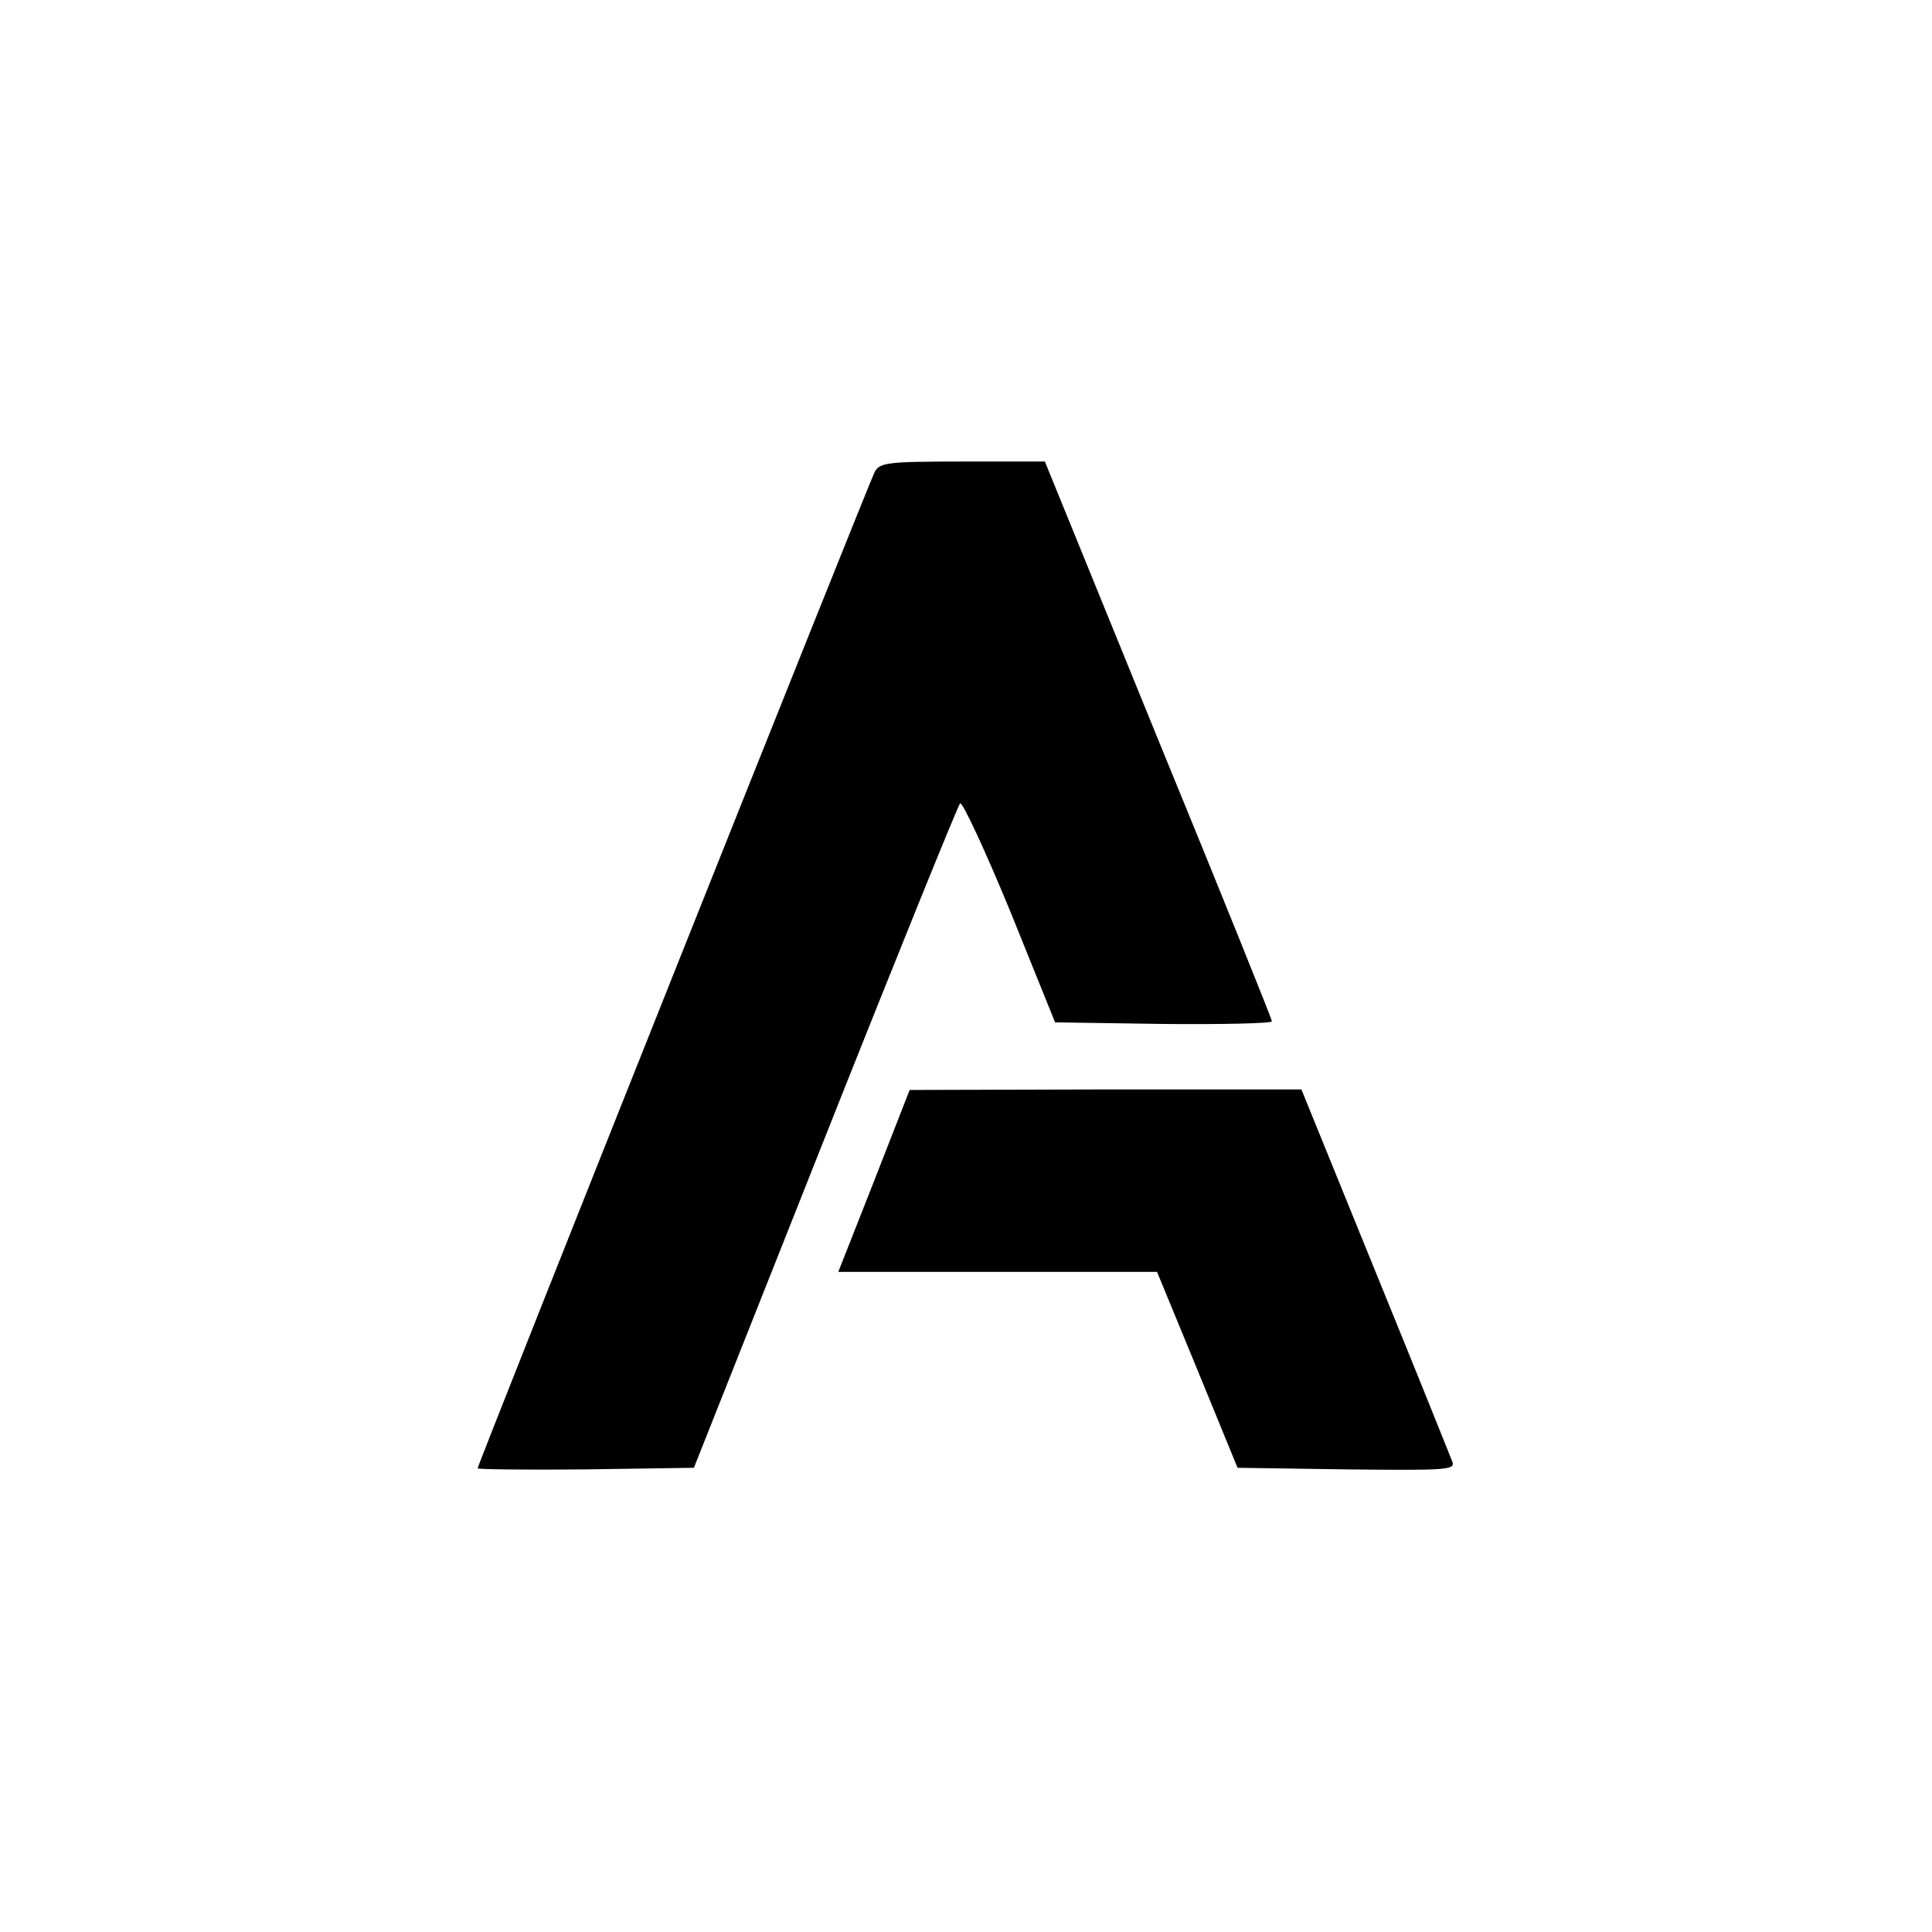
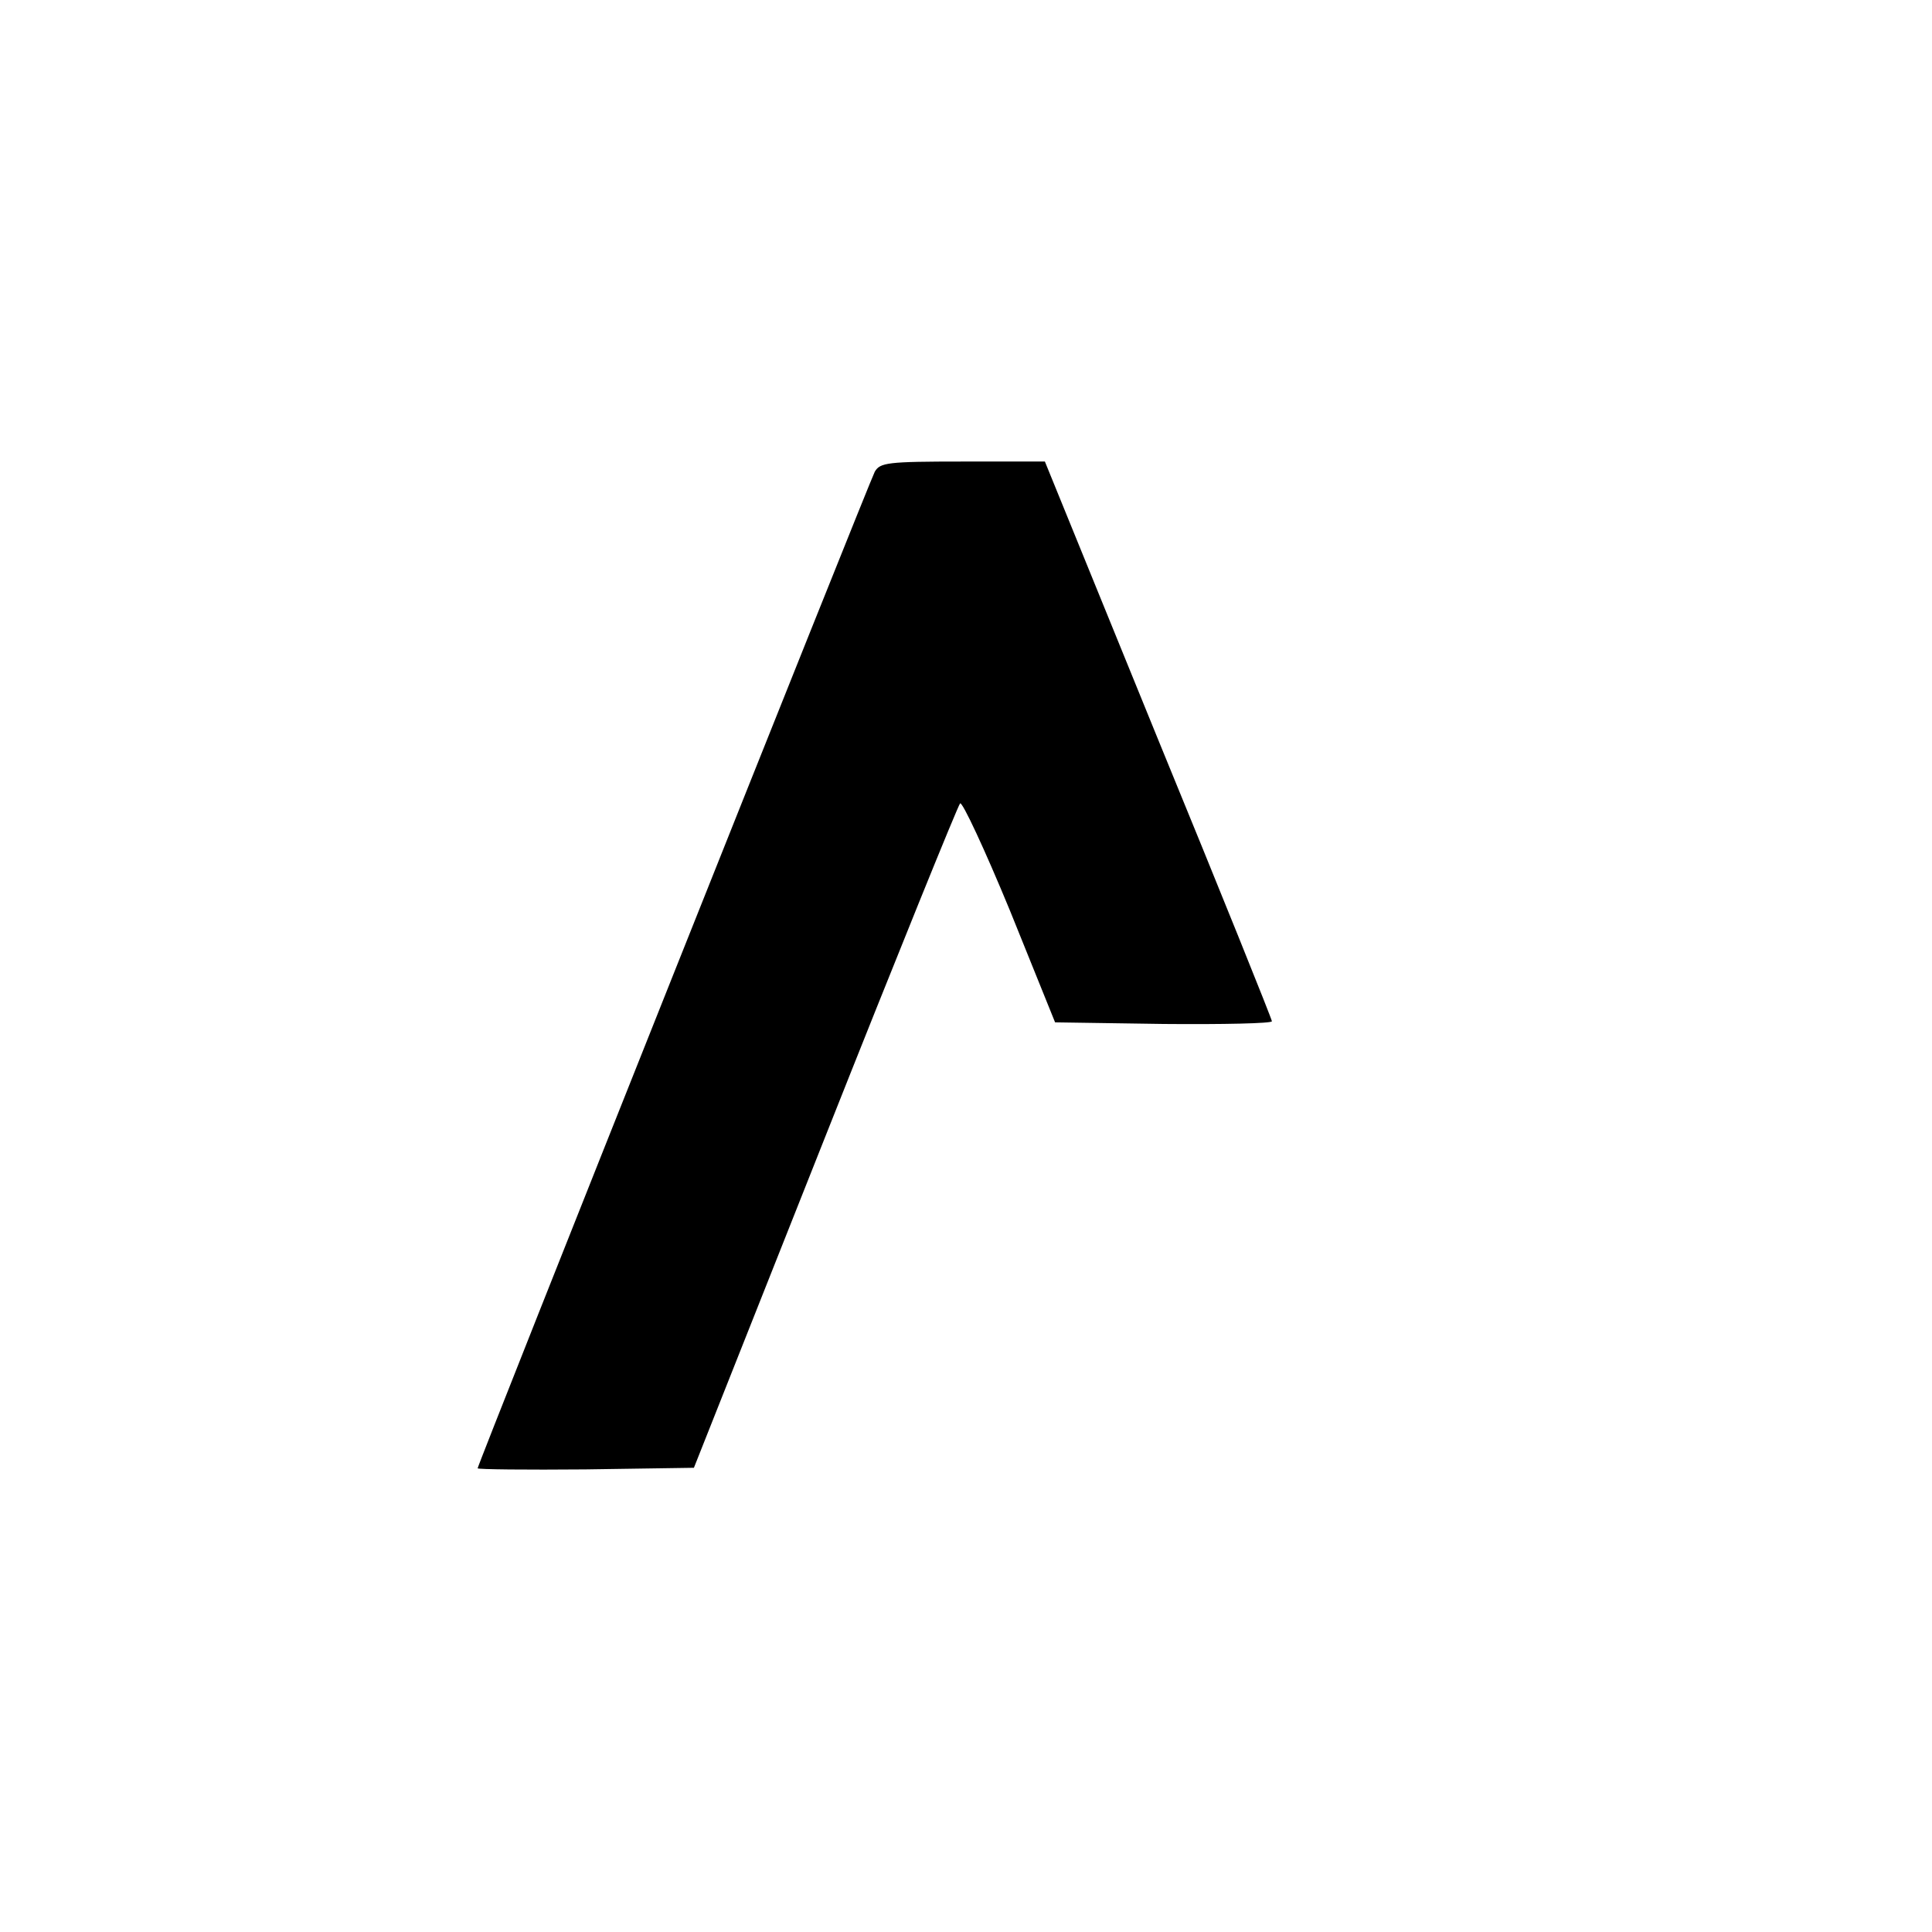
<svg xmlns="http://www.w3.org/2000/svg" version="1.0" width="360pt" height="360pt" viewBox="0 0 360 360" preserveAspectRatio="xMidYMid meet">
  <g transform="translate(0,360) scale(0.1,-0.1)" fill="#000000" stroke="none">
    <path d="M1630 2721 c-11 -21 -740 -1850 -740 -1857 0 -2 91 -3 201 -2 l202 3 244 615 c134 338 248 619 252 623 4 4 46 -86 93 -200 l84 -208 202 -3 c111 -1 202 1 202 5 0 4 -95 240 -212 525 l-211 518 -153 0 c-141 0 -154 -2 -164 -19z" />
-     <path d="M1629 1400 l-67 -170 297 0 297 0 75 -182 75 -183 203 -3 c191 -2 203 -1 197 15 -4 10 -68 170 -144 356 l-137 337 -365 0 -365 -1 -66 -169z" />
  </g>
</svg>